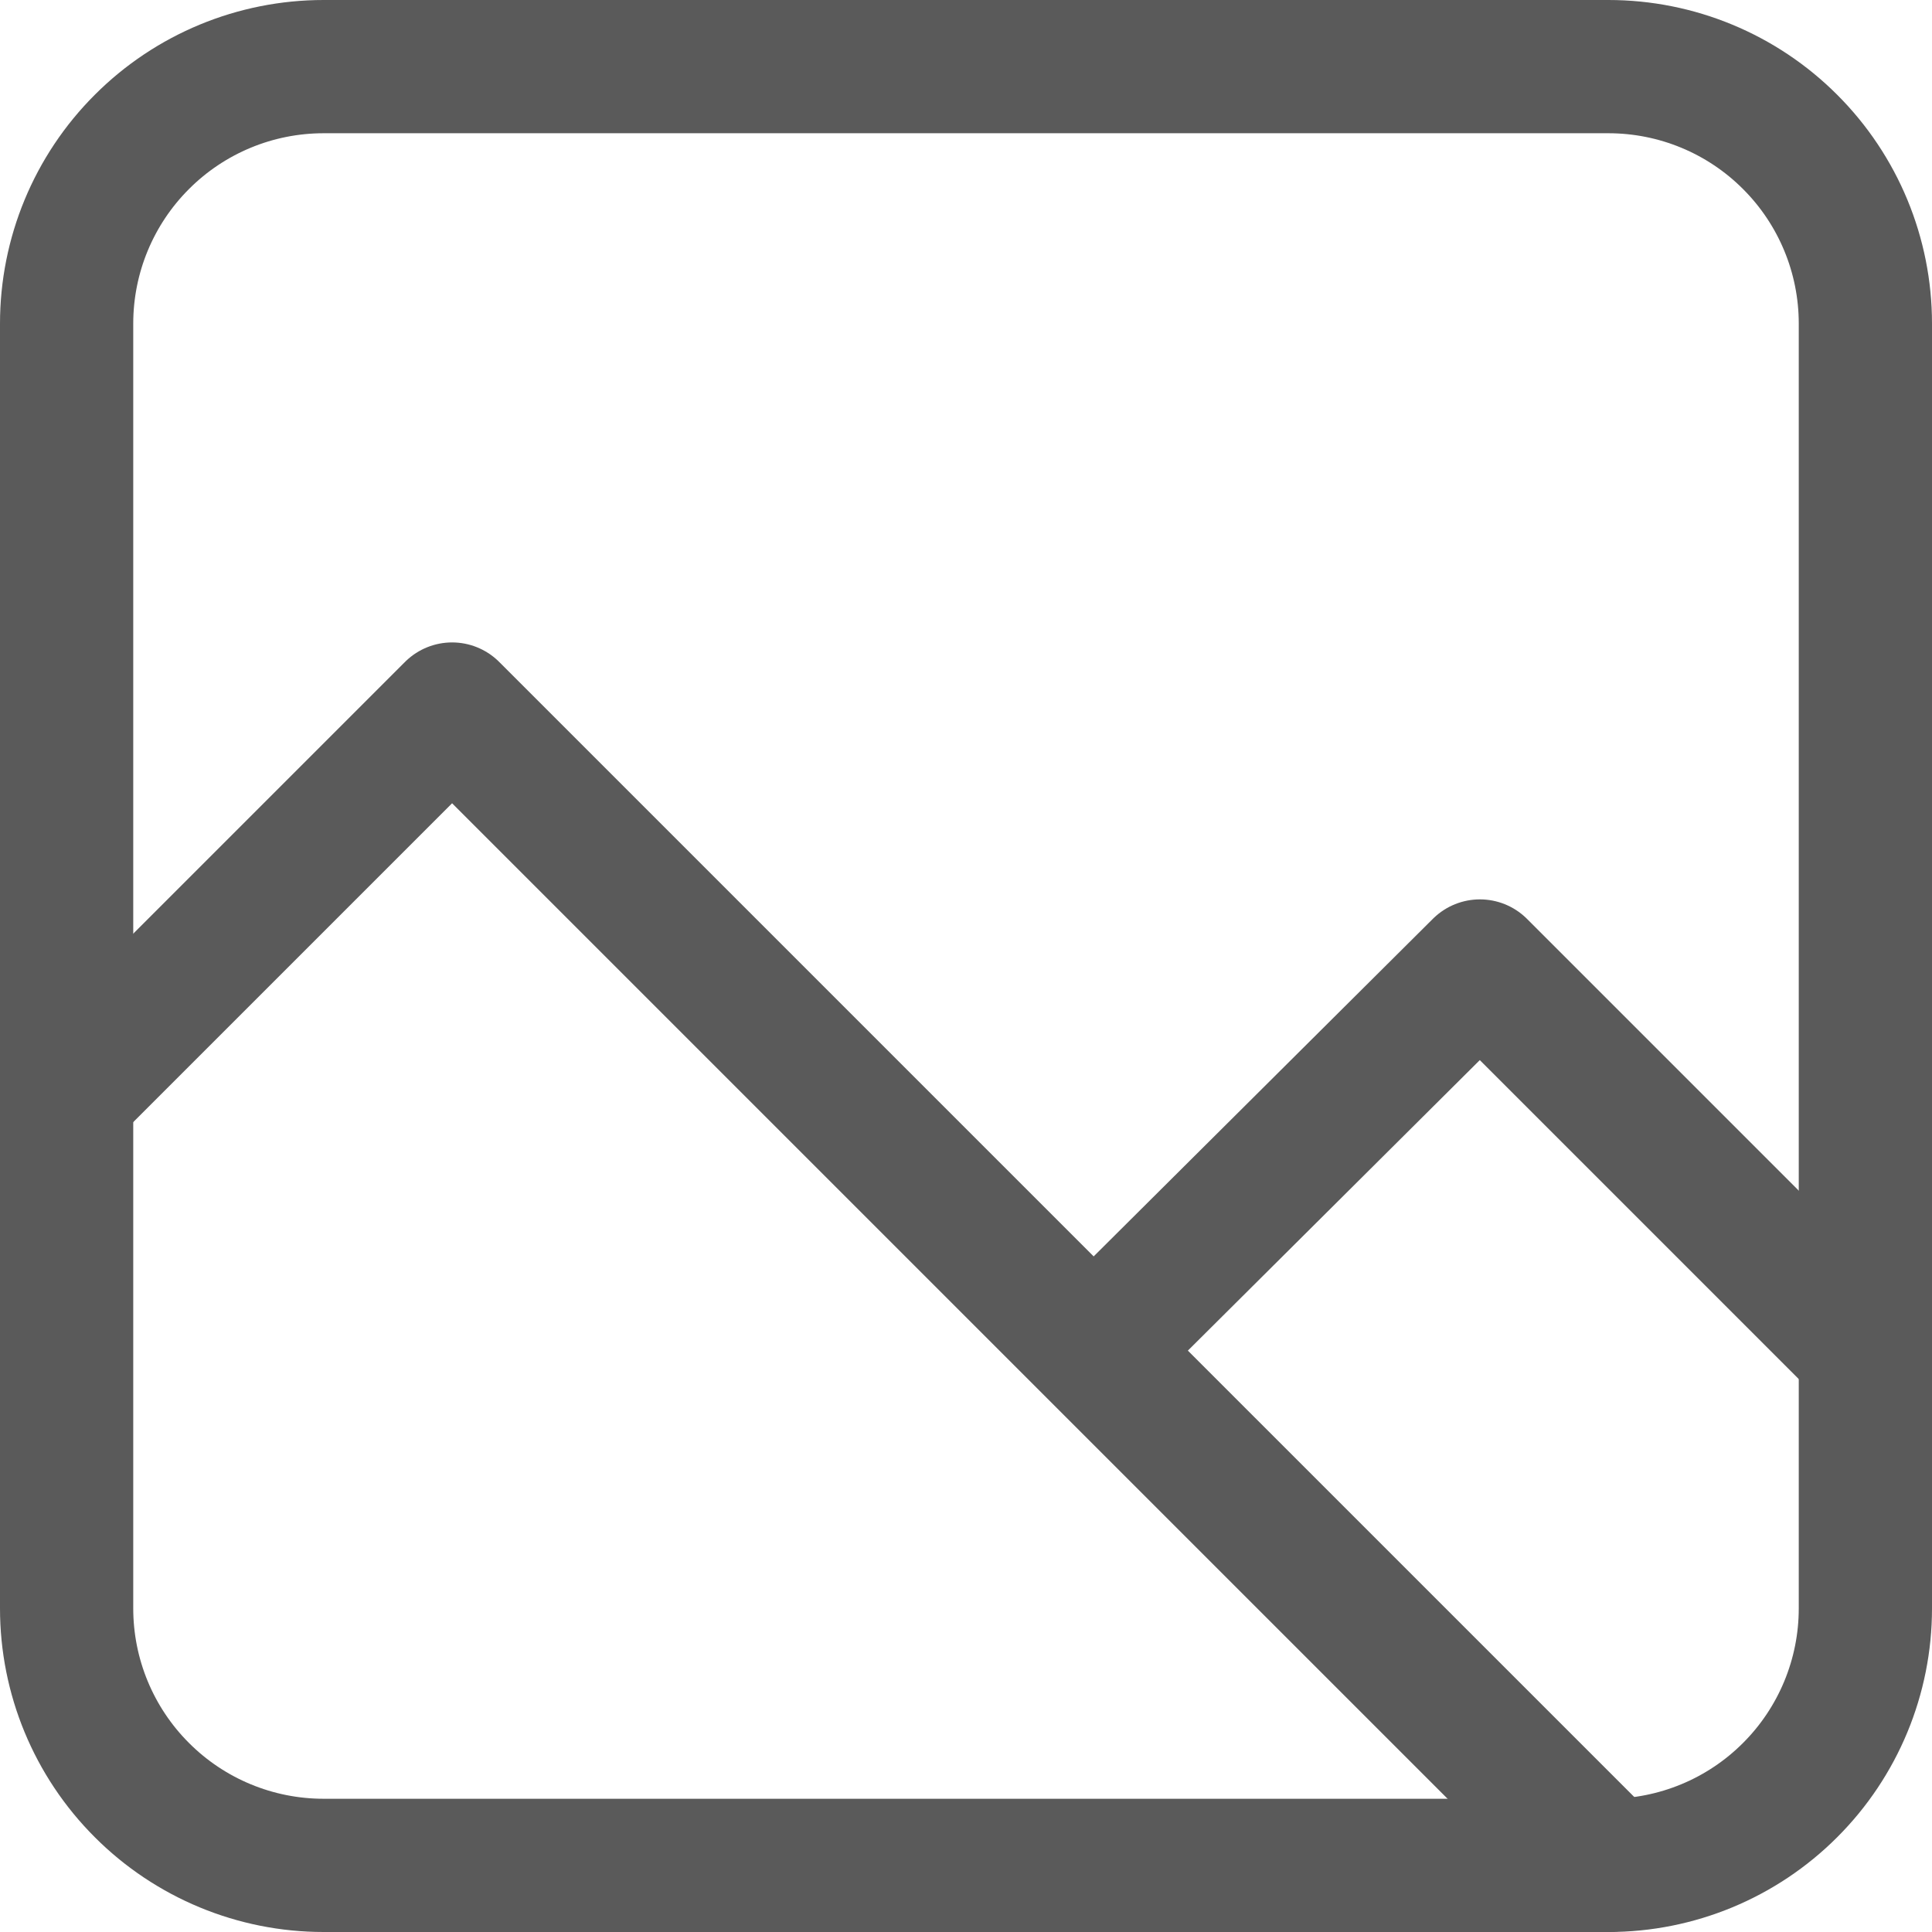
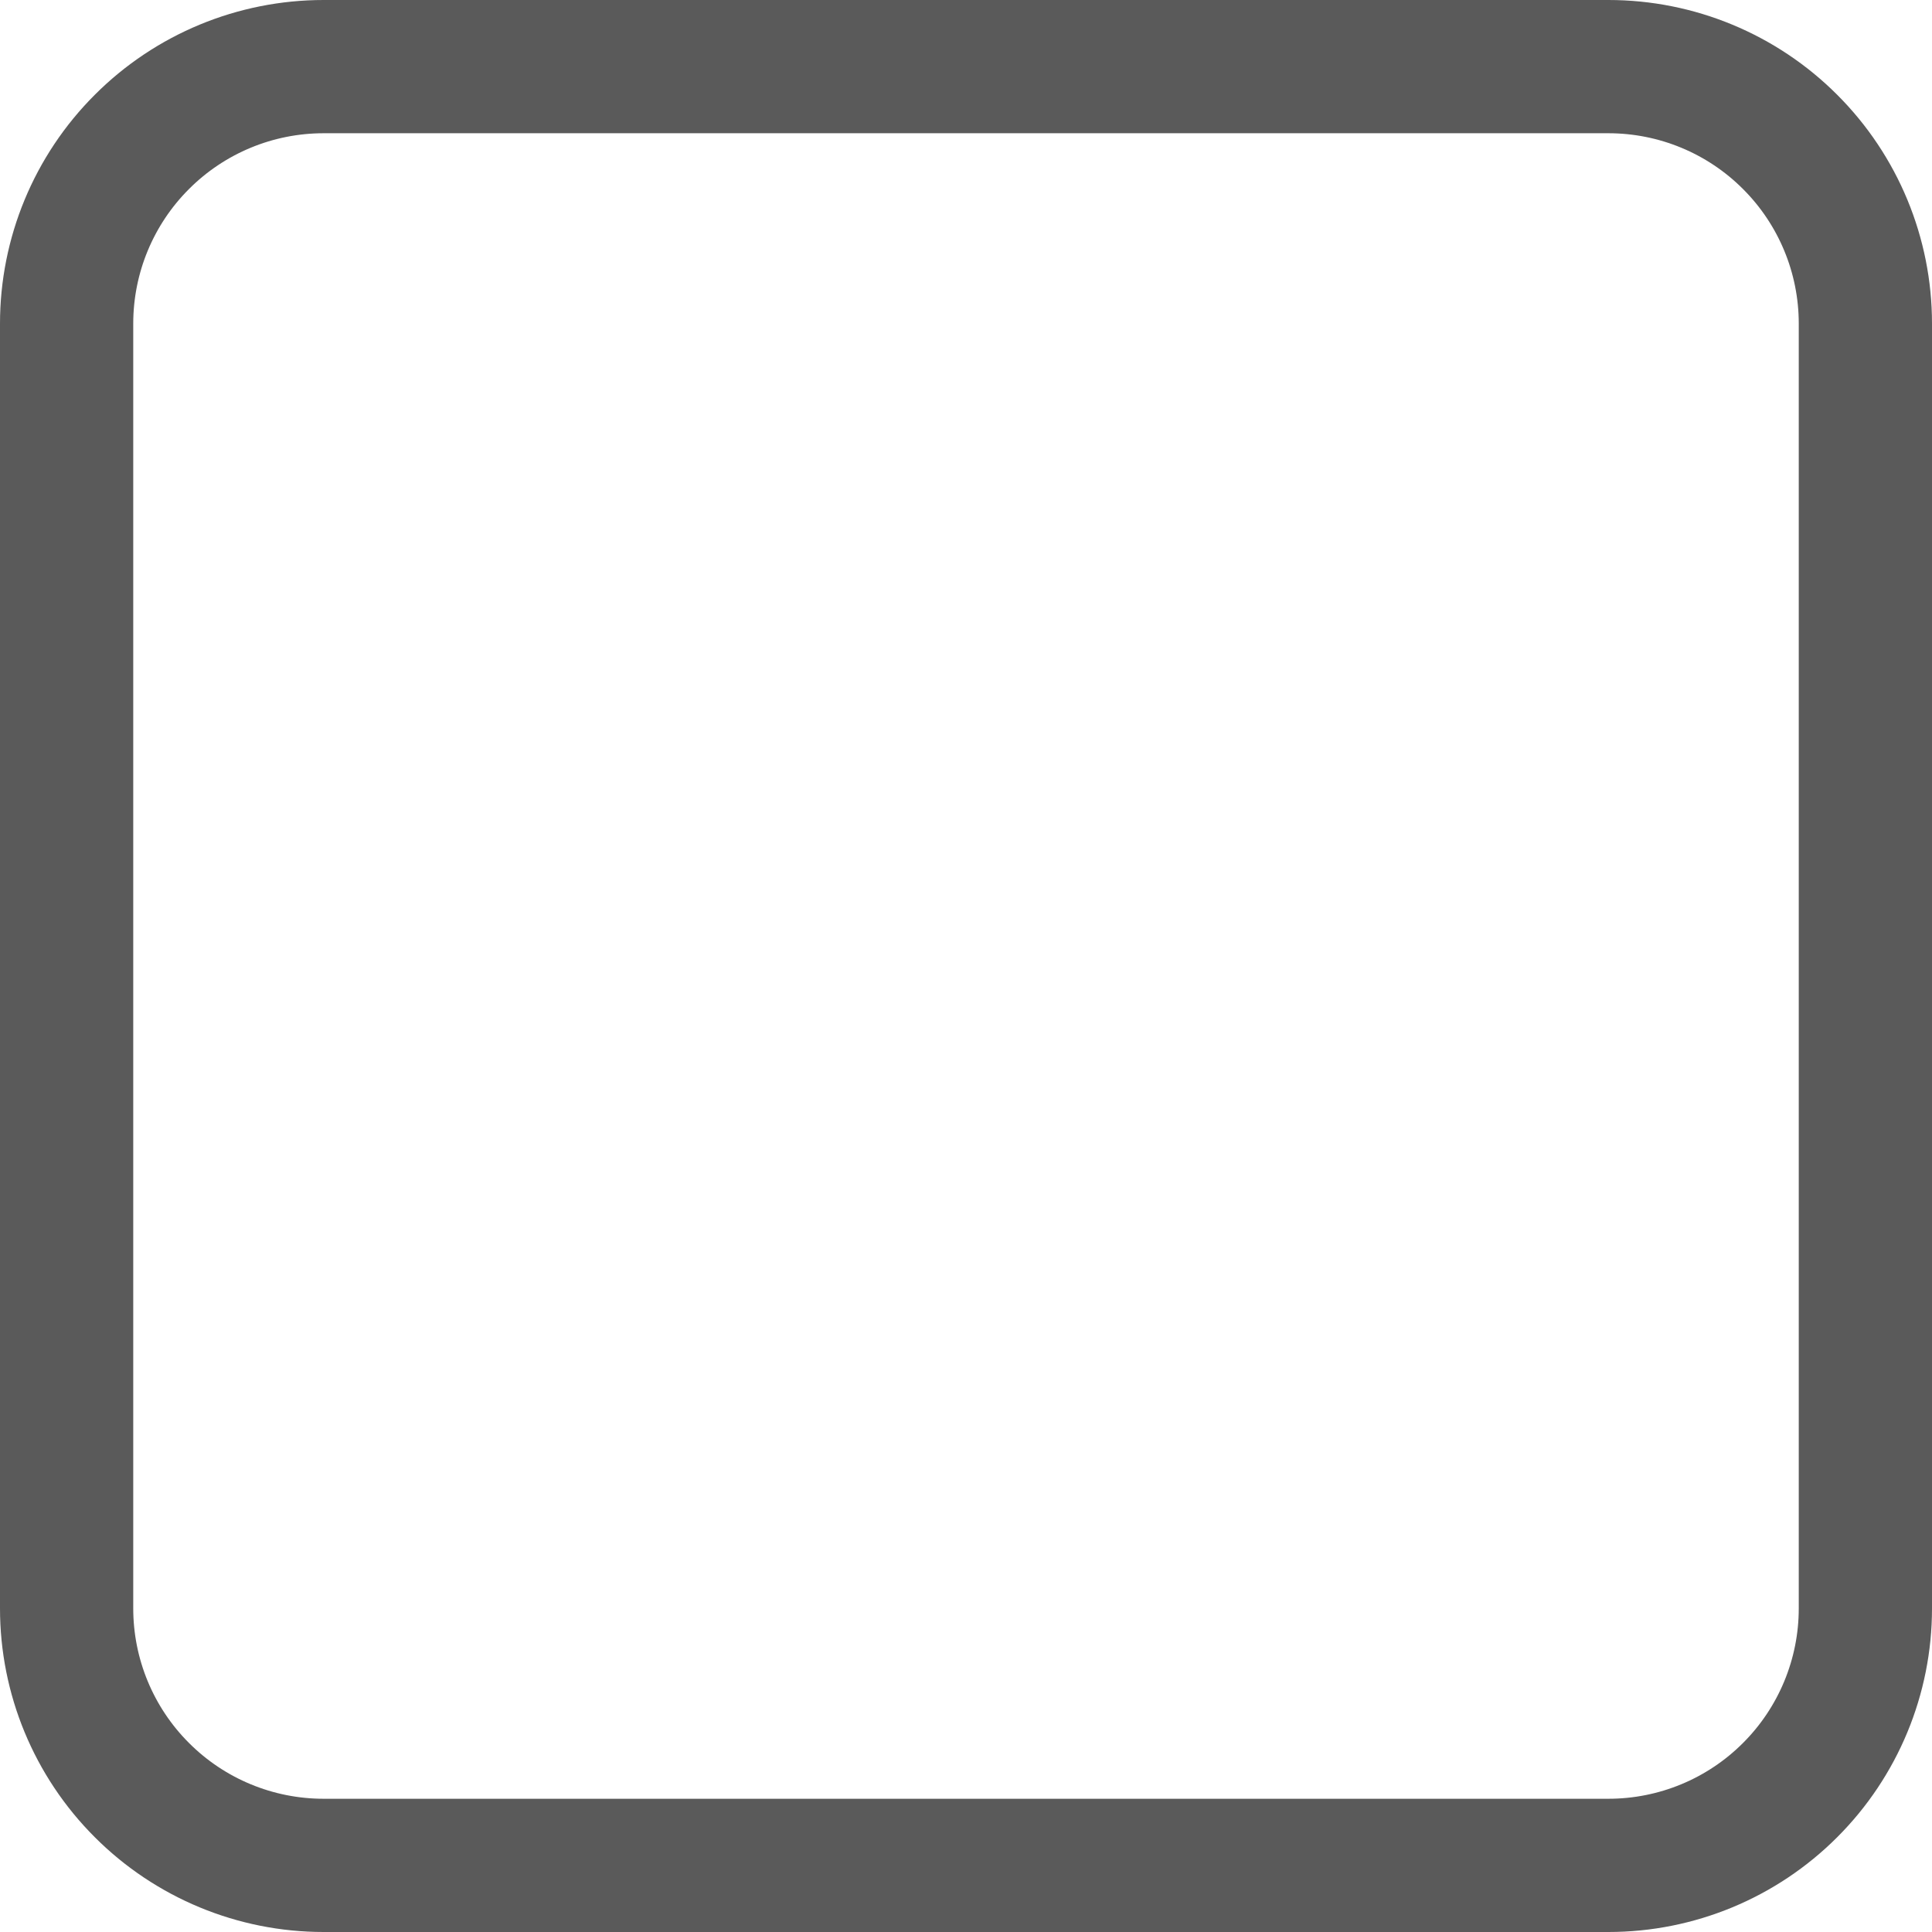
<svg xmlns="http://www.w3.org/2000/svg" width="29" height="29" viewBox="0 0 29 29" fill="none">
  <path fill-rule="evenodd" clip-rule="evenodd" d="M4.857 1H24.143C25.166 1 26.147 1.406 26.87 2.13C27.594 2.853 28 3.834 28 4.857V24.143C28 25.166 27.594 26.147 26.87 26.87C26.147 27.594 25.166 28 24.143 28H4.857C3.834 28 2.853 27.594 2.13 26.87C1.406 26.147 1 25.166 1 24.143V4.857C1 3.834 1.406 2.853 2.13 2.13C2.853 1.406 3.834 1 4.857 1Z" stroke="#5A5A5A" stroke-width="2" stroke-linecap="round" stroke-linejoin="round" />
-   <path d="M28 20.286L22.214 14.5L16.429 20.257M24.143 28L6.786 10.643L1 16.429" stroke="#5A5A5A" stroke-width="2" stroke-linecap="round" stroke-linejoin="round" />
</svg>